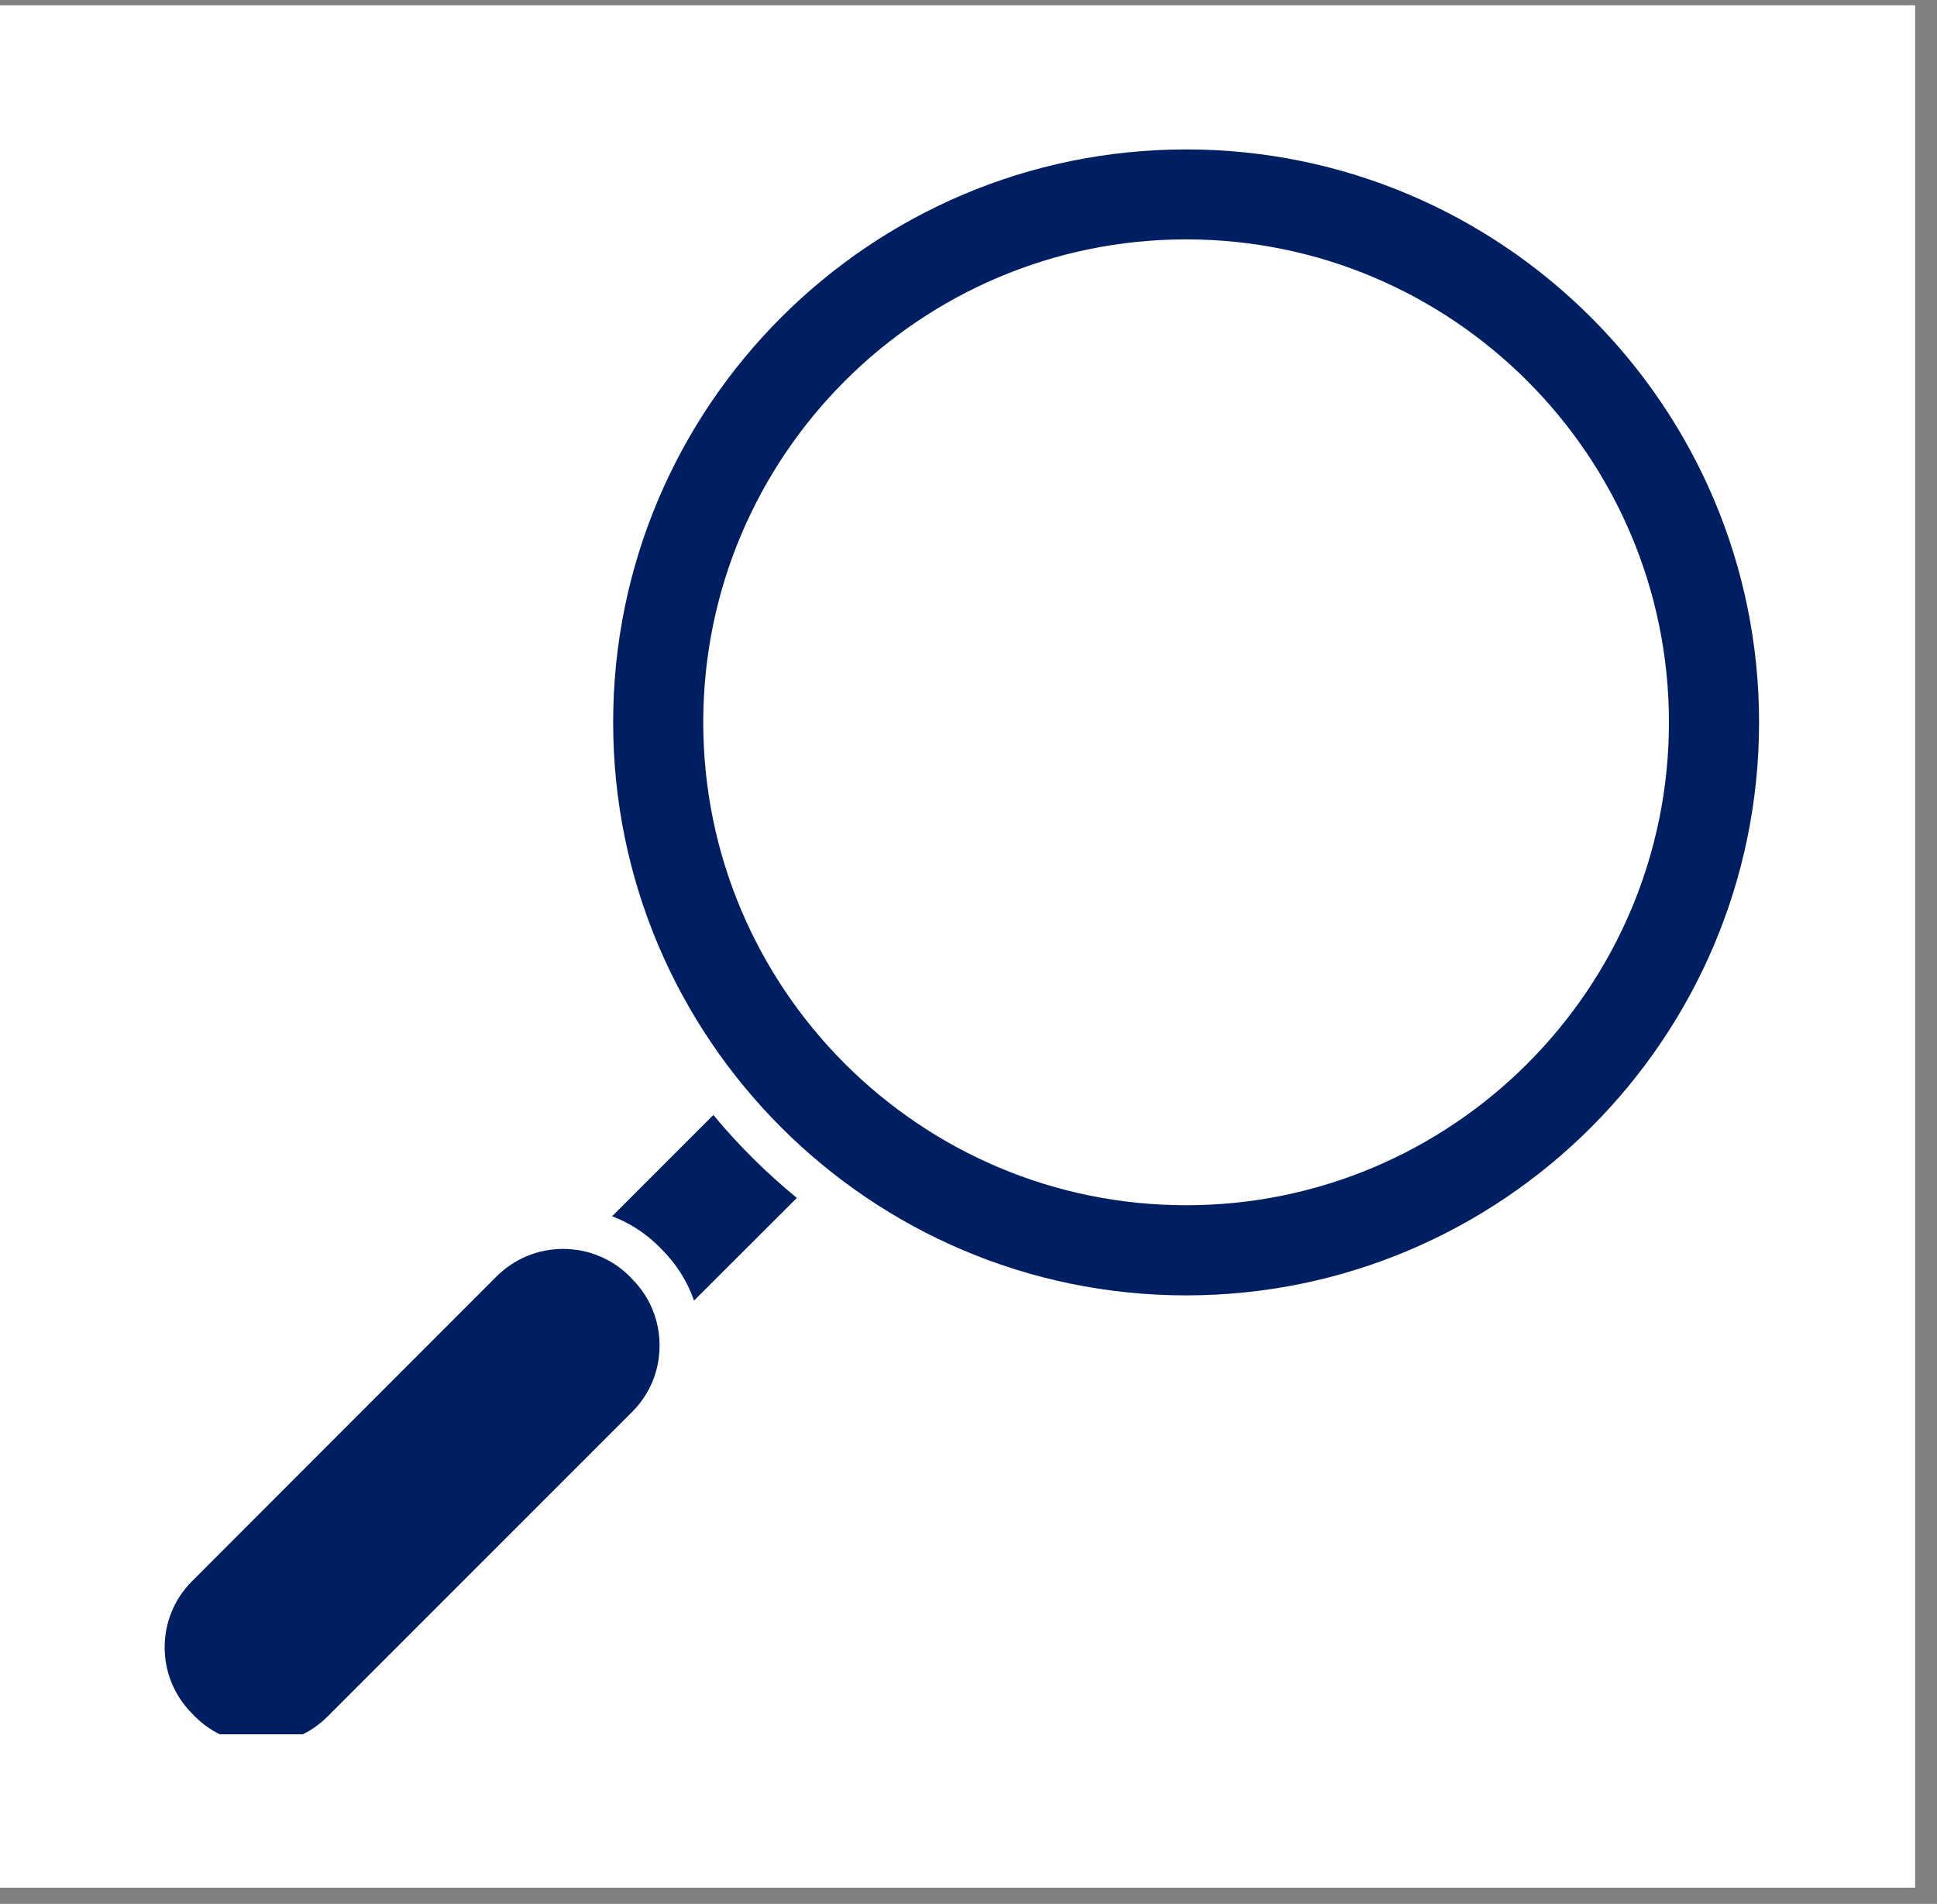
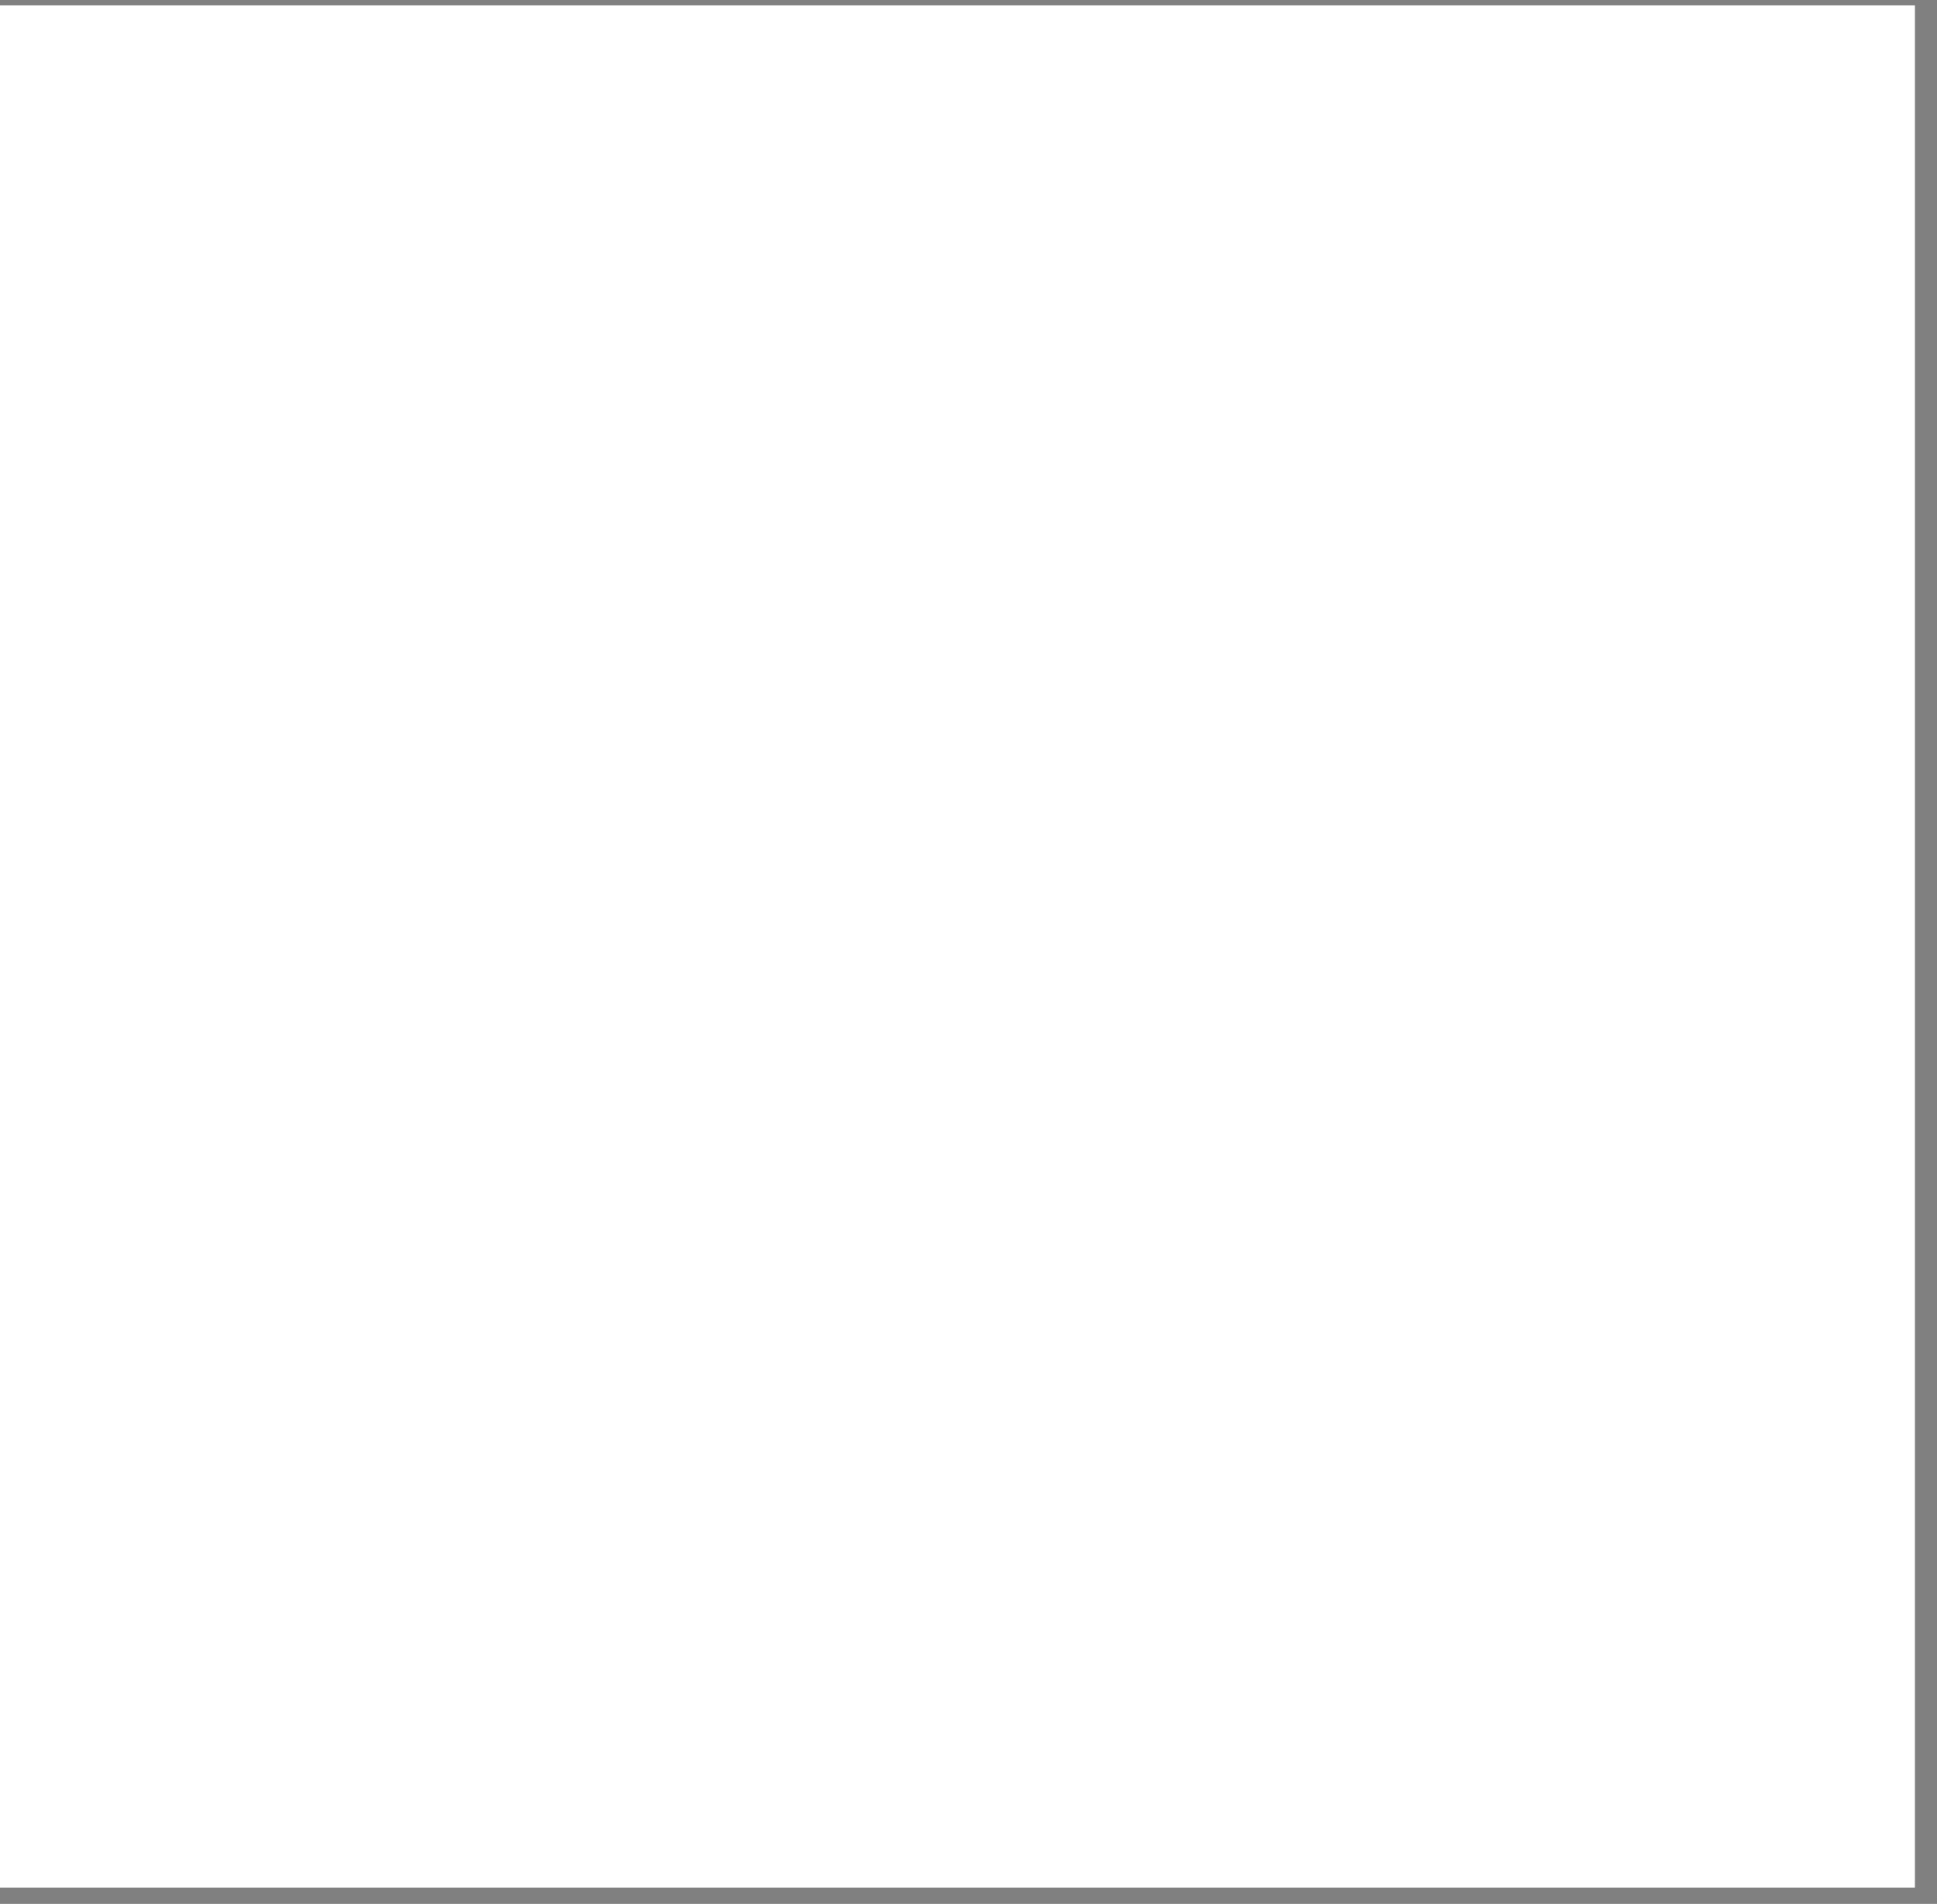
<svg xmlns="http://www.w3.org/2000/svg" version="1.0" preserveAspectRatio="xMidYMid meet" height="57" viewBox="0 0 43.5 42.75" zoomAndPan="magnify" width="58">
  <rect x="0" y="0" width="43.5" height="42.75" fill="#808080" stroke="none" />
  <defs>
    <clipPath id="518b226b3c">
      <path clip-rule="nonzero" d="M 0 0.121 L 43.004 0.121 L 43.004 42.383 L 0 42.383 Z M 0 0.121" />
    </clipPath>
    <clipPath id="5a1e7b5361">
      <path clip-rule="nonzero" d="M 13 3.352 L 39.535 3.352 L 39.535 30 L 13 30 Z M 13 3.352" />
    </clipPath>
    <clipPath id="cc44baa229">
-       <path clip-rule="nonzero" d="M 3.469 28 L 15 28 L 15 38.941 L 3.469 38.941 Z M 3.469 28" />
-     </clipPath>
+       </clipPath>
  </defs>
  <g clip-path="url(#518b226b3c)">
    <path fill-rule="nonzero" fill-opacity="1" d="M 0 0.121 L 43.004 0.121 L 43.004 42.383 L 0 42.383 Z M 0 0.121" fill="#ffffff" />
-     <path fill-rule="nonzero" fill-opacity="1" d="M 0 0.121 L 43.004 0.121 L 43.004 42.383 L 0 42.383 Z M 0 0.121" fill="#ffffff" />
  </g>
  <g clip-path="url(#5a1e7b5361)">
-     <path fill-rule="nonzero" fill-opacity="1" d="M 26.637 3.355 C 33.73 3.355 39.504 9.125 39.504 16.219 C 39.504 23.316 33.73 29.086 26.637 29.086 C 19.543 29.086 13.77 23.316 13.77 16.219 C 13.77 9.125 19.543 3.355 26.637 3.355 Z M 26.637 27.062 C 32.617 27.062 37.48 22.199 37.48 16.219 C 37.48 10.242 32.617 5.375 26.637 5.375 C 20.656 5.375 15.793 10.242 15.793 16.219 C 15.793 22.199 20.656 27.062 26.637 27.062 Z M 26.637 27.062" fill="#001e62" />
-   </g>
-   <path fill-rule="nonzero" fill-opacity="1" d="M 13.746 27.309 L 16.02 25.035 C 16.582 25.715 17.211 26.336 17.895 26.898 L 15.586 29.203 C 15.441 28.785 15.199 28.391 14.867 28.059 L 14.801 27.992 C 14.496 27.688 14.137 27.457 13.746 27.309 Z M 13.746 27.309" fill="#001e62" />
+     </g>
  <g clip-path="url(#cc44baa229)">
    <path fill-rule="nonzero" fill-opacity="1" d="M 11.156 28.656 C 11.555 28.262 12.082 28.043 12.645 28.043 C 13.211 28.043 13.738 28.262 14.137 28.656 L 14.199 28.723 C 14.594 29.117 14.812 29.648 14.812 30.211 C 14.812 30.777 14.594 31.305 14.199 31.699 L 7.355 38.543 C 6.961 38.938 6.434 39.156 5.867 39.156 C 5.305 39.156 4.773 38.938 4.379 38.543 L 4.316 38.477 C 3.492 37.656 3.492 36.32 4.316 35.5 Z M 11.156 28.656" fill="#001e62" />
  </g>
</svg>